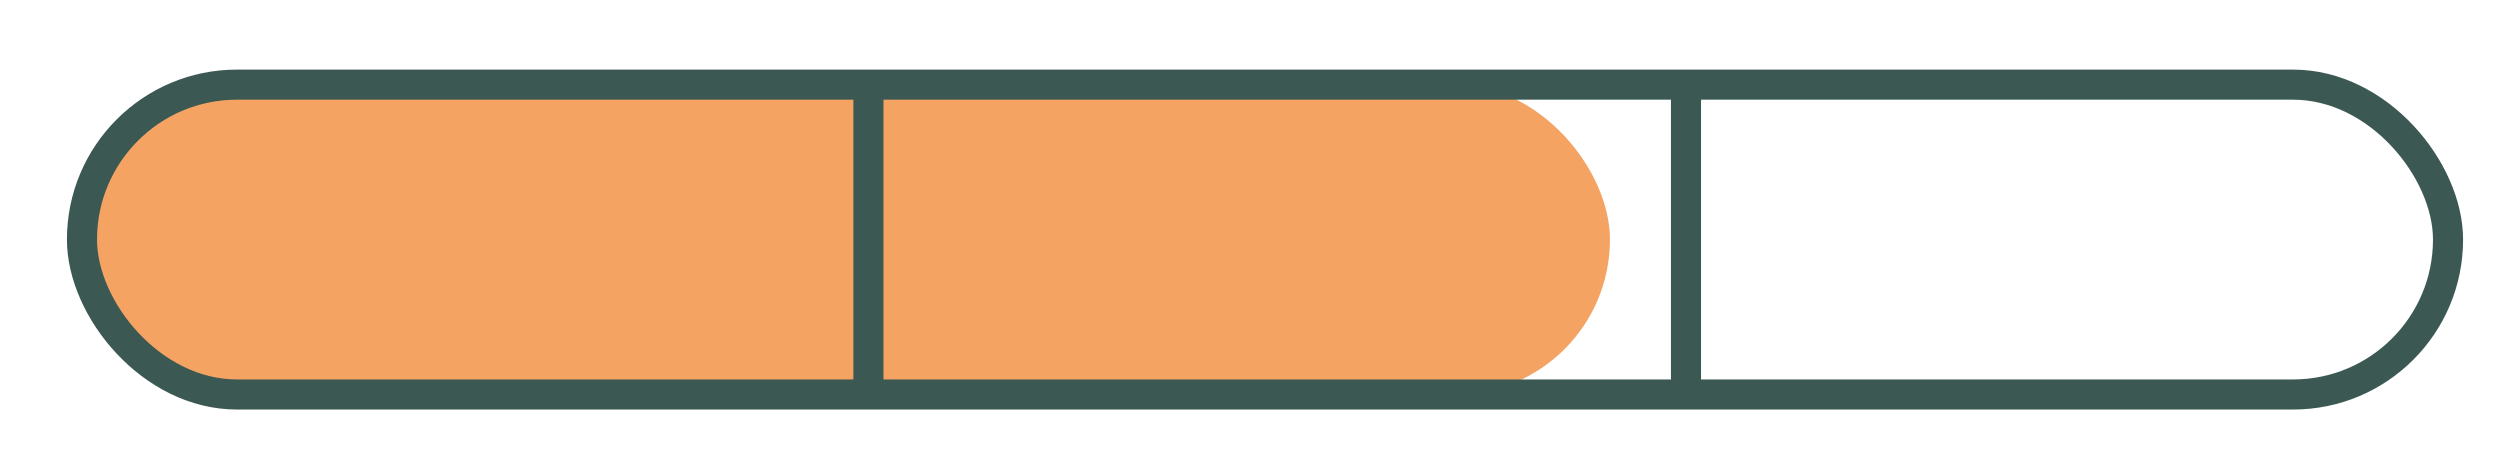
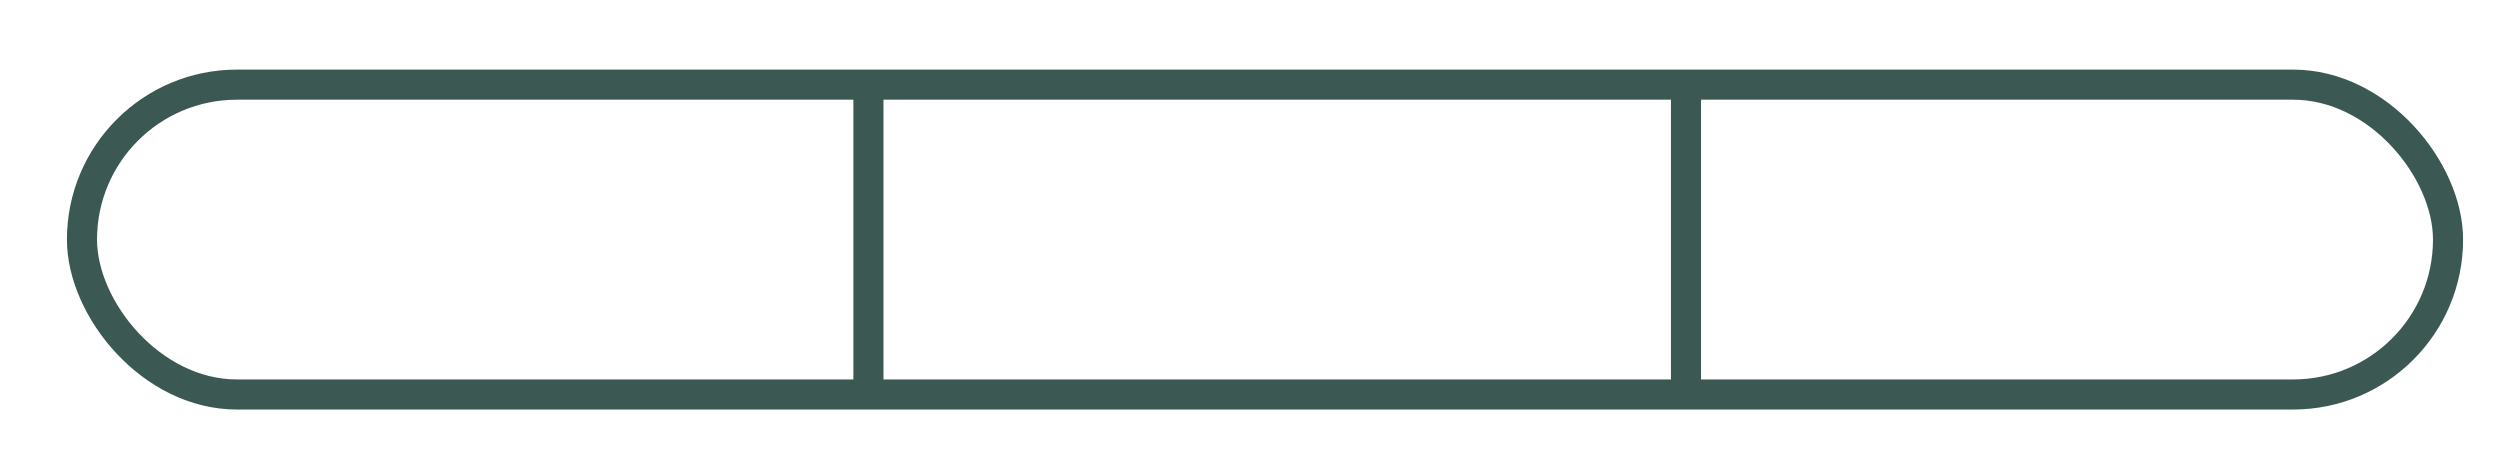
<svg xmlns="http://www.w3.org/2000/svg" id="Capa_1" data-name="Capa 1" viewBox="0 0 1080 200.57">
  <defs>
    <style>.cls-1{fill:#f5a363;}.cls-2{fill:none;stroke:#3b5853;stroke-miterlimit:10;stroke-width:13px;}</style>
  </defs>
  <title>barramitad</title>
-   <rect class="cls-1" x="35.41" y="36.57" width="660.09" height="133.85" rx="66.93" />
  <rect class="cls-2" x="35.41" y="36.57" width="1022.14" height="133.85" rx="66.93" />
  <line class="cls-2" x1="375.16" y1="36.57" x2="375.16" y2="170.43" />
  <line class="cls-2" x1="728.35" y1="36.57" x2="728.35" y2="170.43" />
</svg>